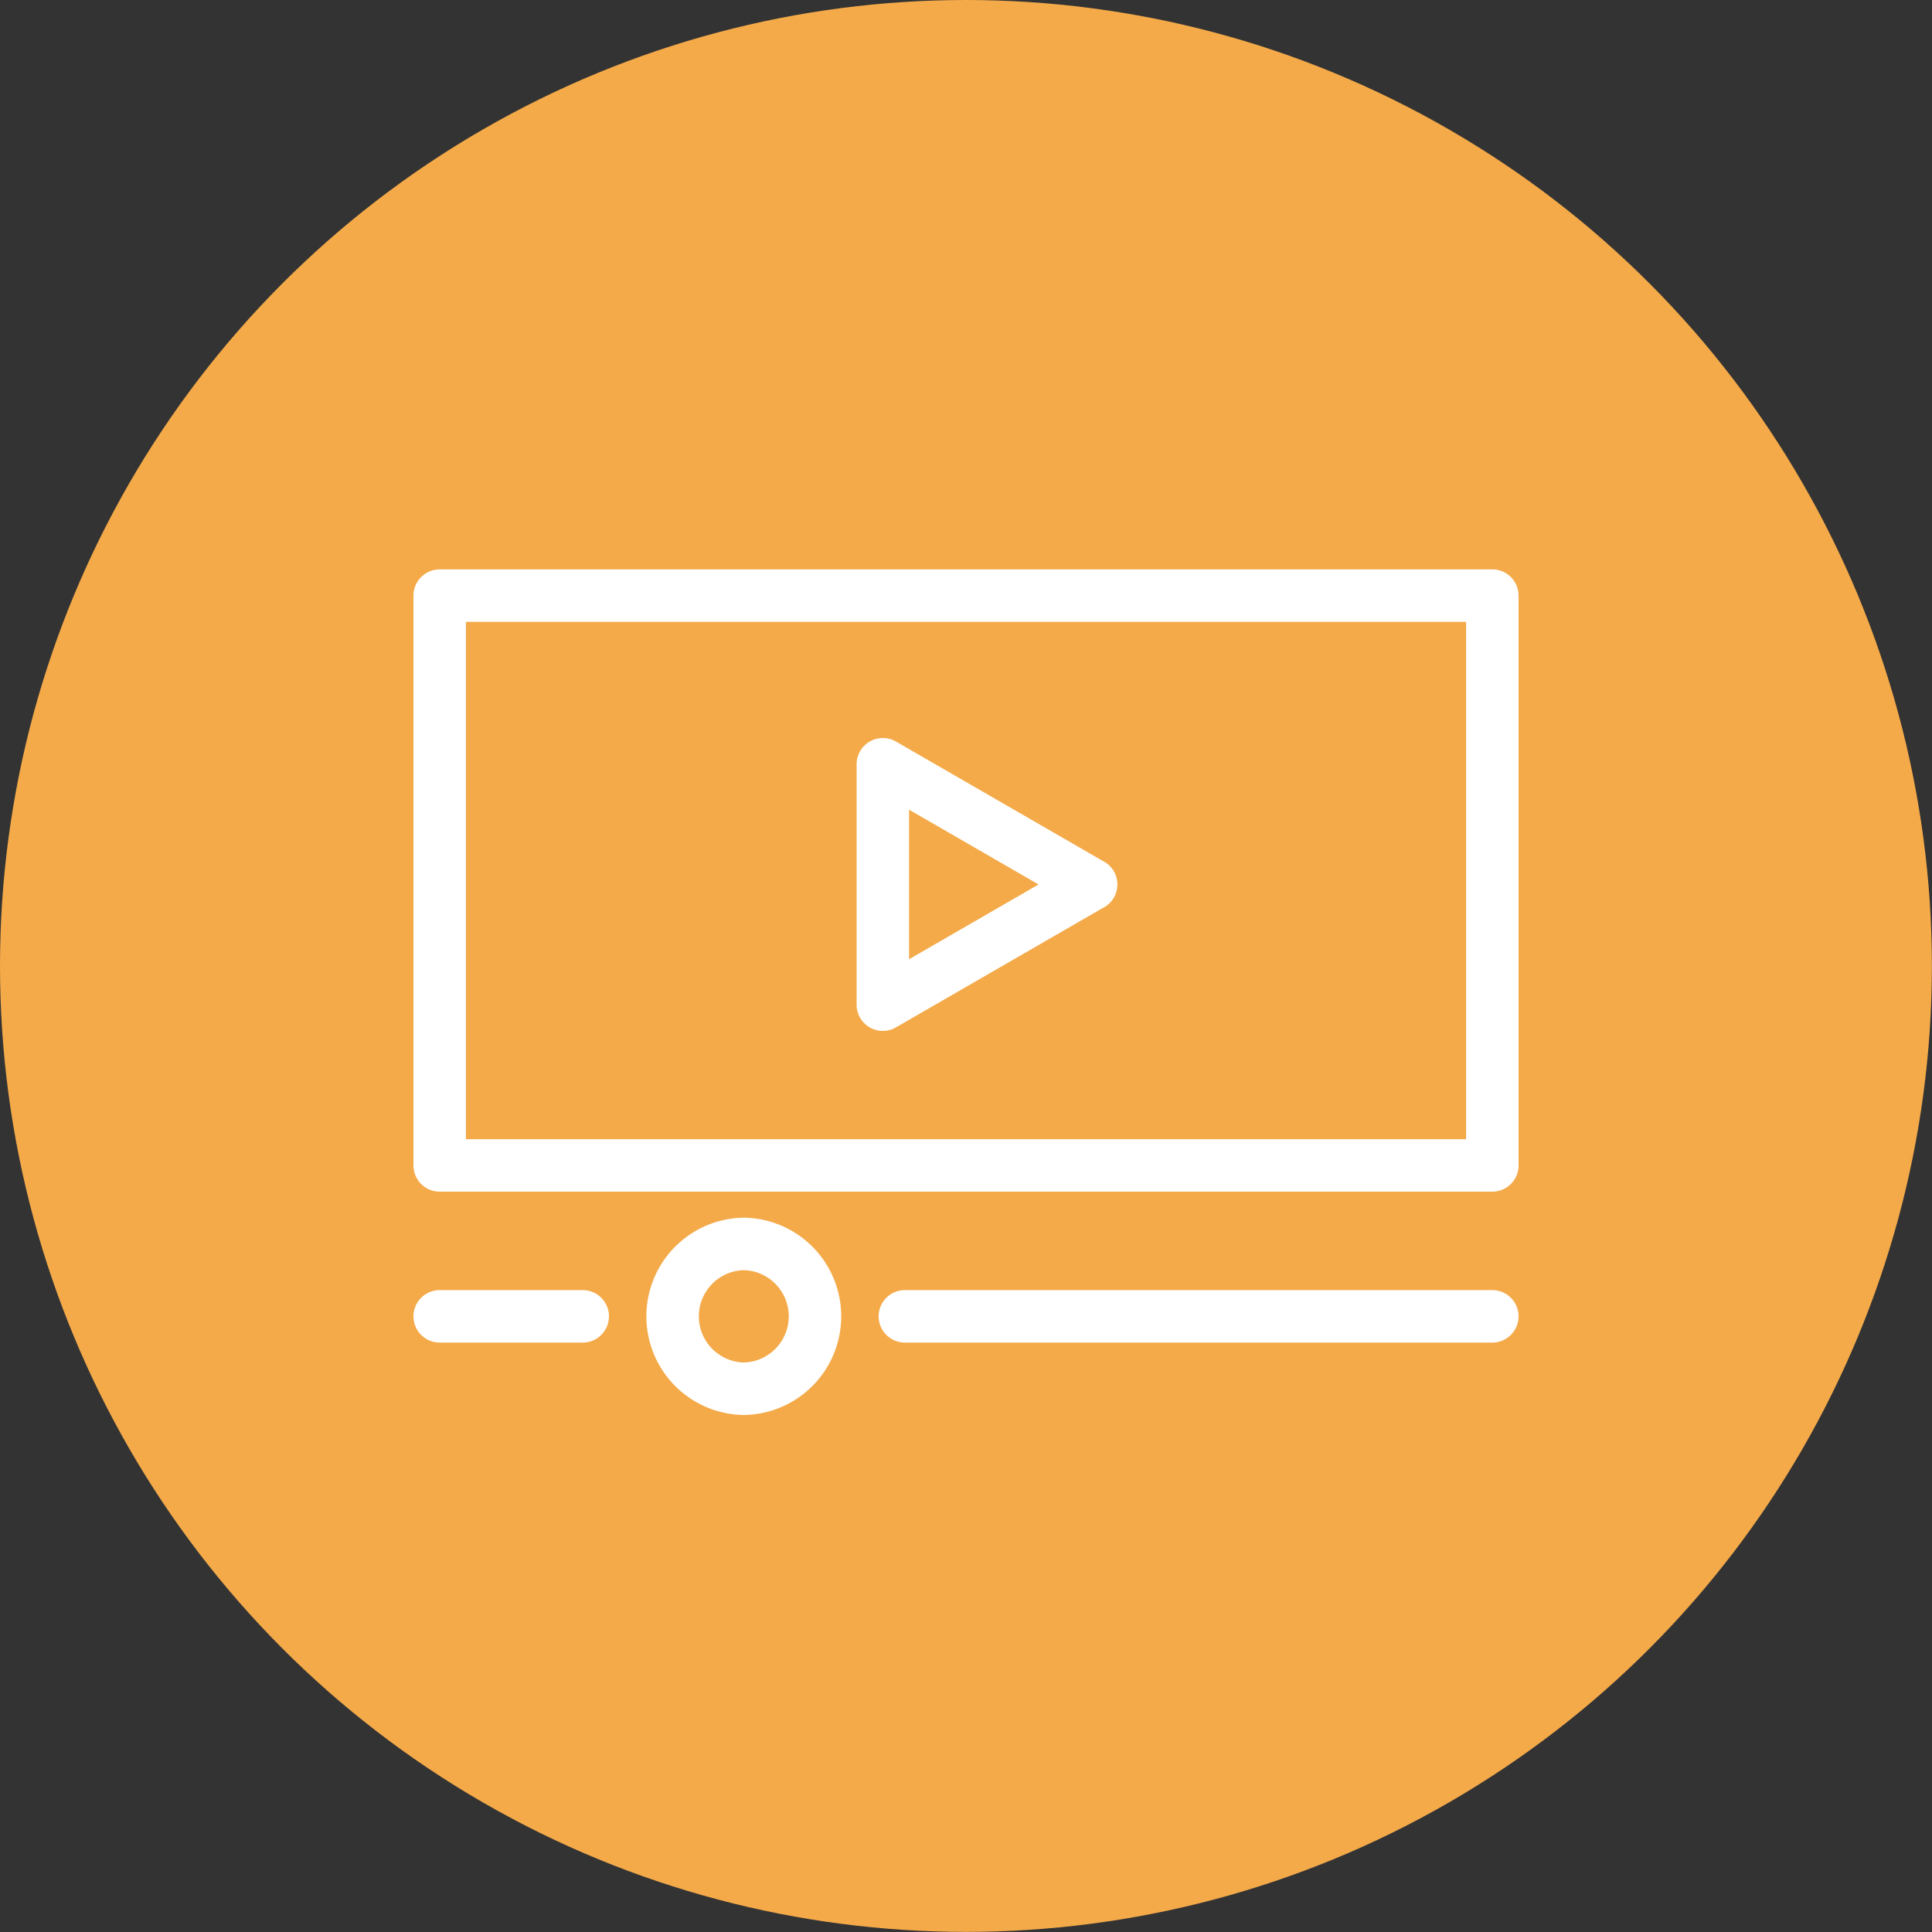
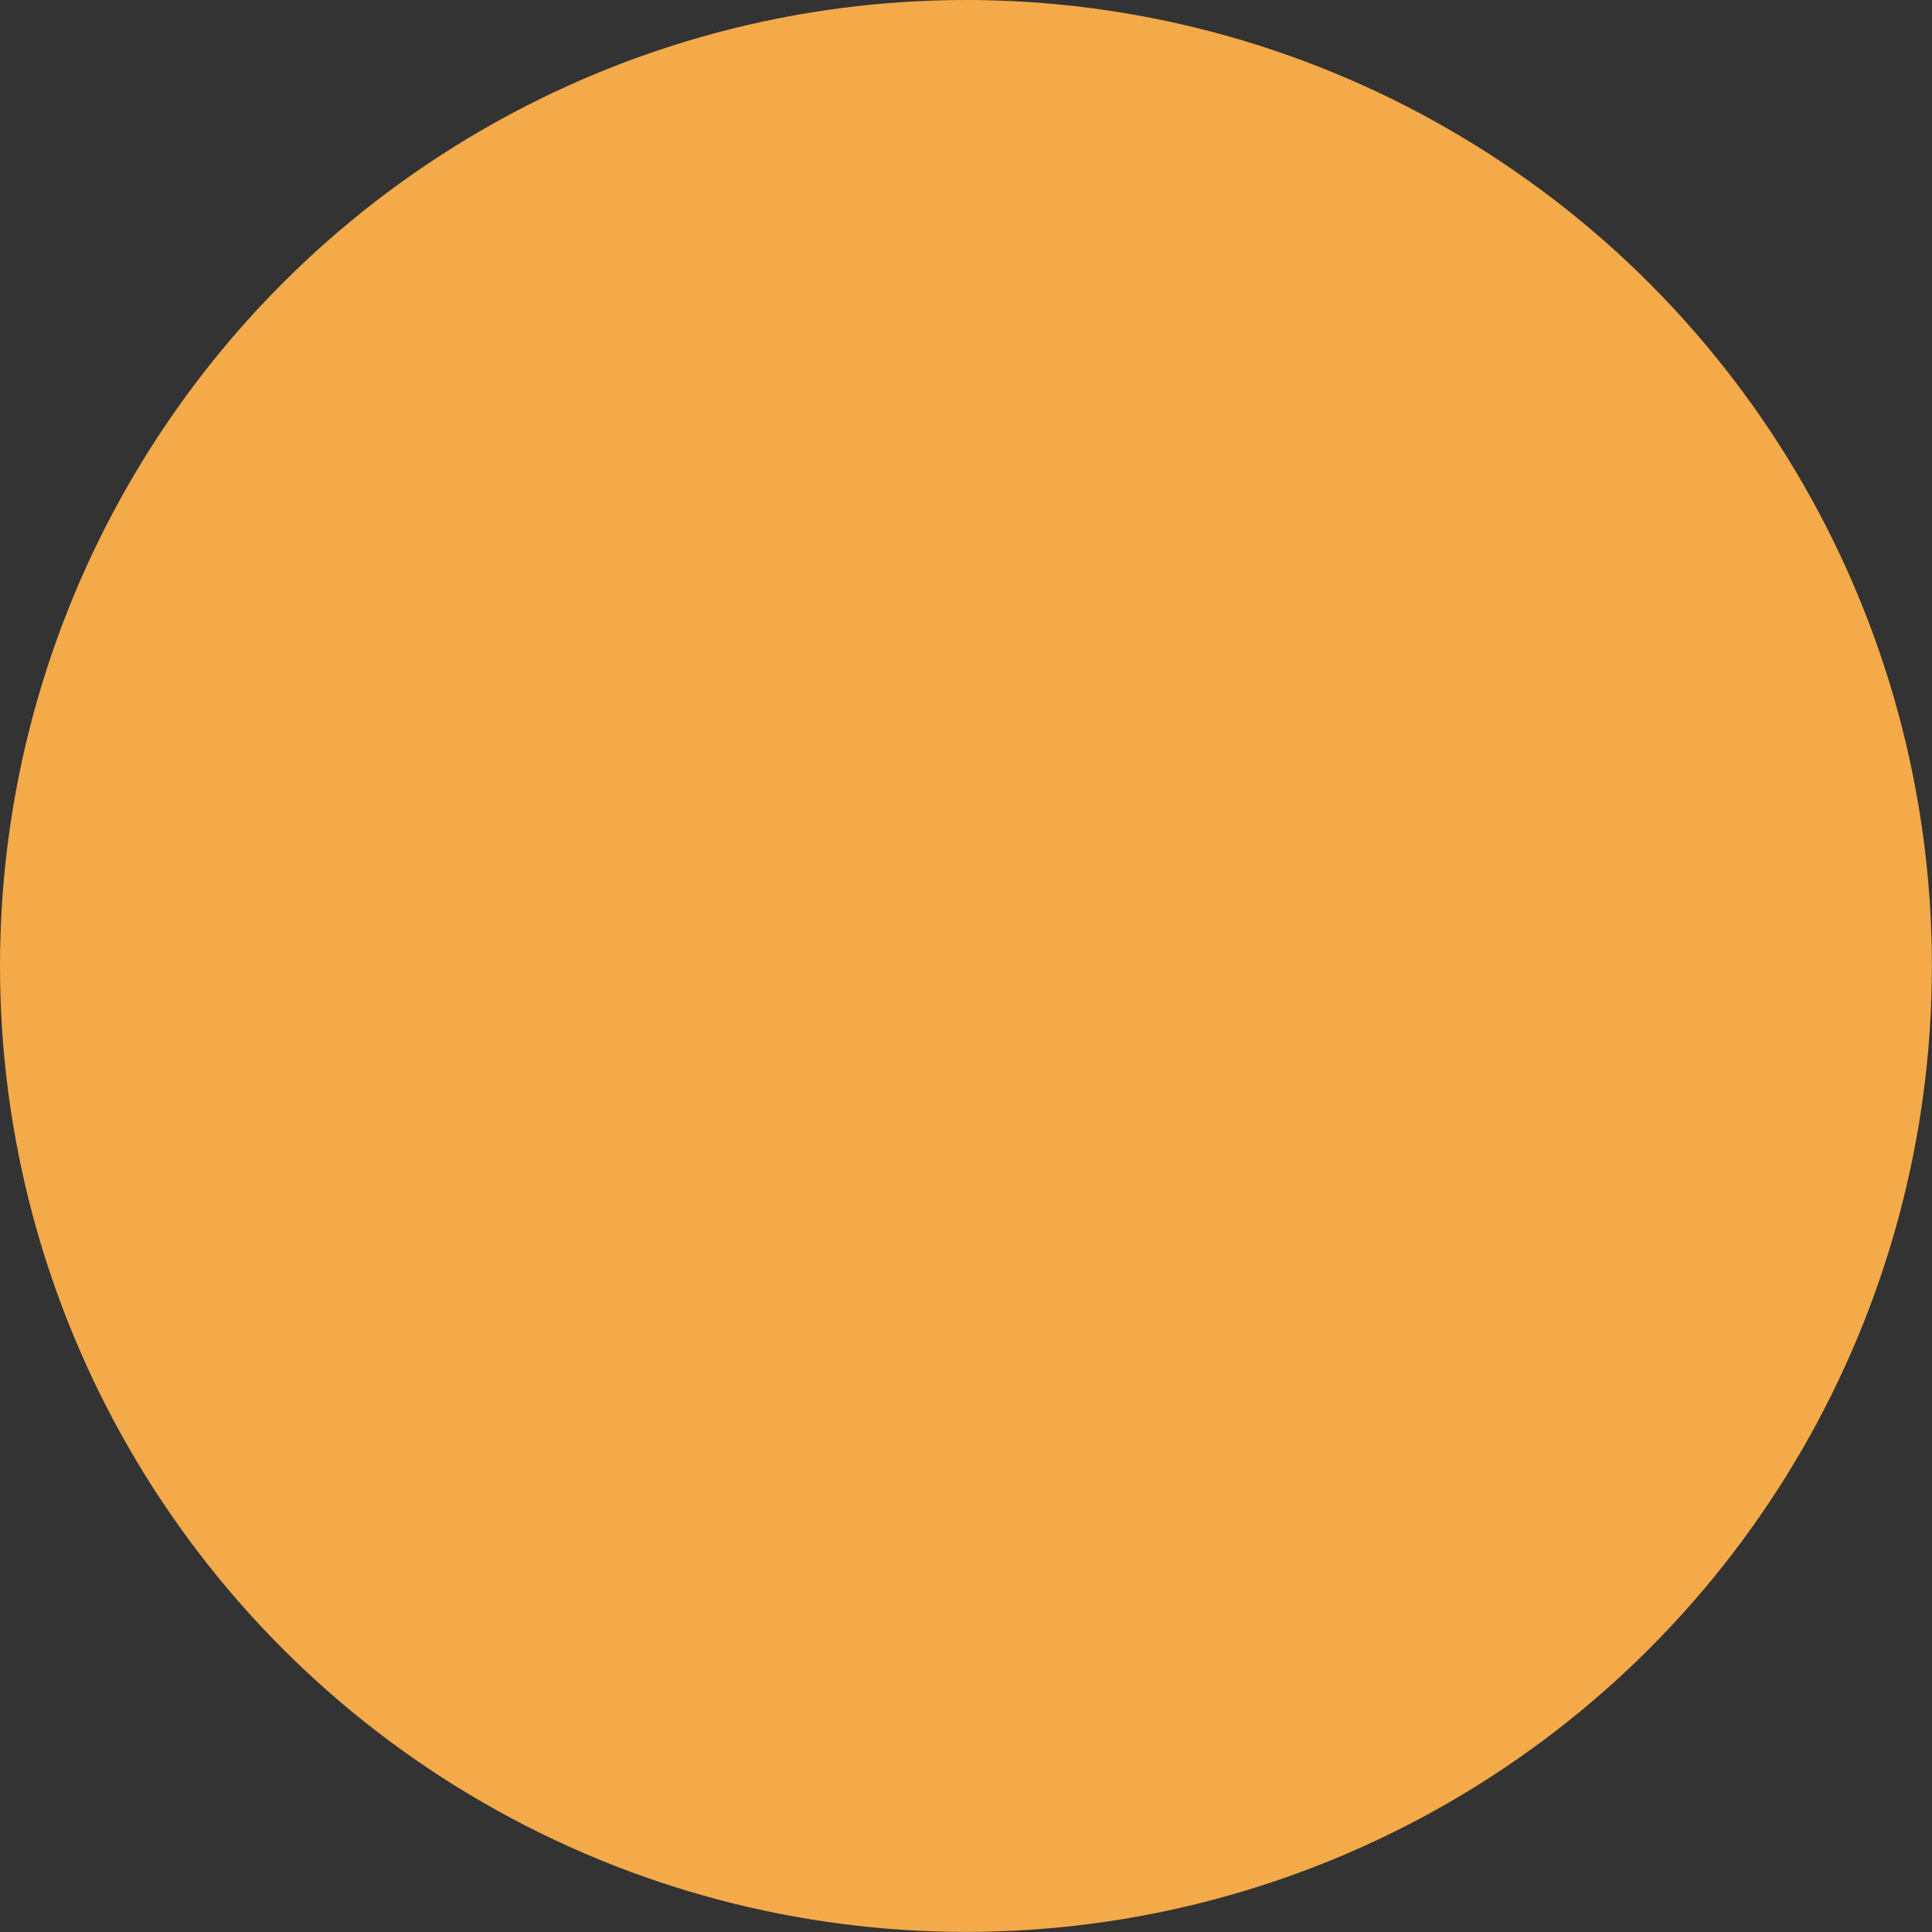
<svg xmlns="http://www.w3.org/2000/svg" data-name="Layer 1" viewBox="0 0 184.11 184.11">
  <rect x="0" y="0" width="184.11" height="184.11" fill="#333333" stroke="none" />
  <circle cx="92.05" cy="92.05" r="92.05" fill="#f4aa49" />
-   <path d="M41.9 56.76h100.31v54.3H41.9v-54.3zm62.08 27.53L84.13 72.83v22.91l19.85-11.46zM41.9 125.44h13.63m30.7 0h55.98m-71.33-6.9a6.901 6.901 0 0 1 0 13.8 6.901 6.901 0 0 1 0-13.8z" fill="none" stroke="#fff" stroke-linecap="round" stroke-linejoin="round" stroke-width="5" />
</svg>